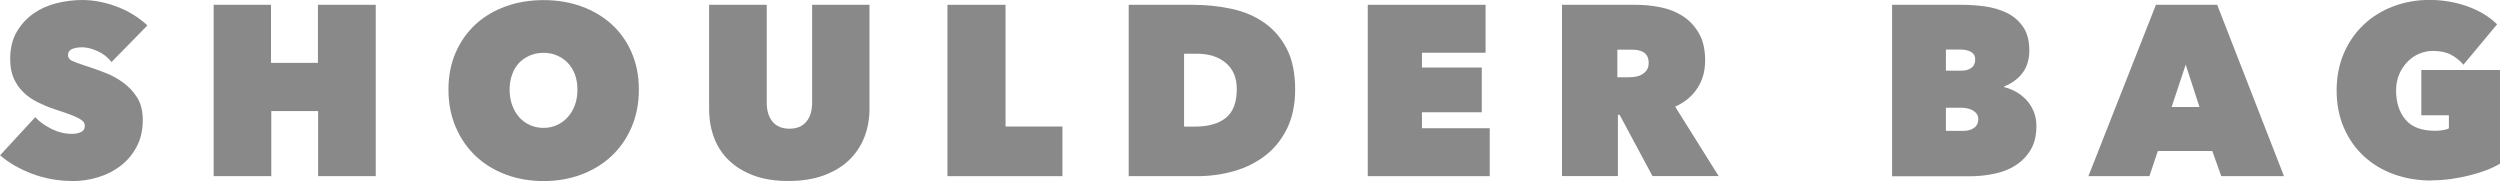
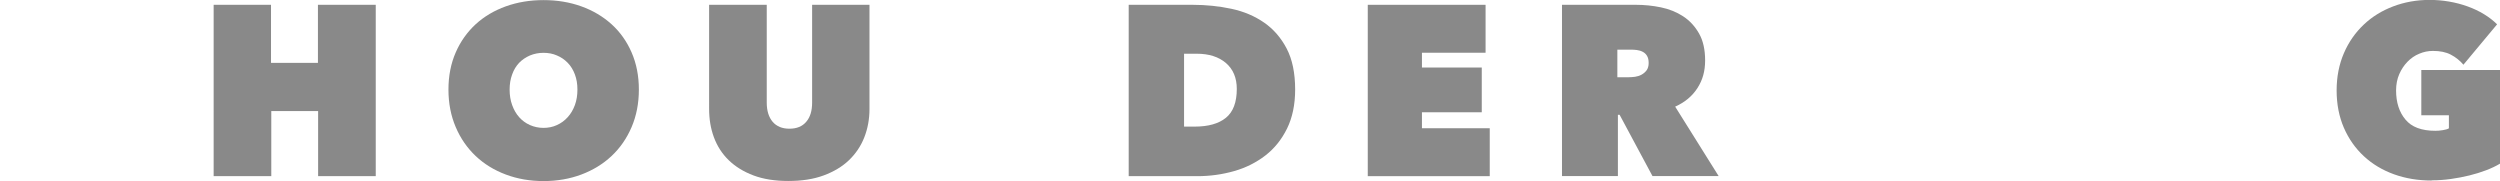
<svg xmlns="http://www.w3.org/2000/svg" id="b" viewBox="0 0 275.45 19.94">
  <defs>
    <style>.d{fill:#898989;}</style>
  </defs>
  <g id="c">
-     <path class="d" d="M7.95,19.94c-.76,0-1.52-.07-2.25-.2-.74-.13-1.45-.33-2.13-.58-.68-.26-1.33-.56-1.93-.9-.6-.35-1.15-.73-1.63-1.15l3.87-4.2c.44.48,1.04.91,1.77,1.28.74.37,1.5.56,2.28.56.36,0,.68-.06.97-.19.29-.12.44-.36.44-.69,0-.18-.05-.33-.15-.45-.1-.12-.27-.25-.52-.39-.25-.13-.59-.28-1.03-.44-.44-.16-.98-.35-1.64-.56-.64-.21-1.25-.47-1.84-.76-.59-.29-1.11-.65-1.56-1.08-.45-.43-.81-.94-1.08-1.54-.27-.6-.4-1.31-.4-2.15,0-1.17.24-2.17.72-2.99.48-.82,1.1-1.49,1.85-2.02.76-.53,1.6-.9,2.55-1.14.94-.23,1.88-.35,2.8-.35,1.24,0,2.51.24,3.8.72,1.29.48,2.42,1.17,3.4,2.08l-3.95,4.03c-.43-.53-.95-.94-1.57-1.21-.62-.28-1.18-.41-1.68-.41-.46,0-.84.07-1.12.2-.28.13-.43.35-.43.65,0,.28.15.5.44.64.29.14.77.32,1.43.53.68.21,1.39.46,2.13.75.75.28,1.44.65,2.07,1.11s1.15,1.01,1.56,1.67c.41.66.61,1.48.61,2.45,0,1.14-.23,2.13-.68,2.97-.45.84-1.05,1.55-1.79,2.11-.74.56-1.57.98-2.49,1.25-.92.28-1.87.41-2.83.41Z" />
    <path class="d" d="M35.06,12.24h-5.17v7.17h-6.35V.53h6.32v6.4h5.17V.53h6.37v18.88h-6.35v-7.17Z" />
    <path class="d" d="M49.41,9.87c0-1.51.27-2.88.8-4.09.53-1.22,1.27-2.25,2.2-3.11.93-.85,2.04-1.51,3.32-1.97s2.67-.69,4.16-.69,2.88.23,4.16.69,2.39,1.12,3.33,1.97c.94.85,1.68,1.89,2.21,3.11.53,1.22.8,2.58.8,4.09s-.27,2.89-.8,4.13c-.53,1.24-1.27,2.31-2.21,3.19-.94.88-2.05,1.56-3.33,2.04s-2.67.72-4.16.72-2.88-.24-4.16-.72-2.39-1.16-3.32-2.04-1.67-1.94-2.2-3.19c-.53-1.24-.8-2.62-.8-4.13ZM56.15,9.87c0,.62.09,1.19.28,1.71.19.52.44.96.77,1.33.33.37.72.66,1.19.87.46.2.96.31,1.49.31s1.03-.1,1.48-.31c.45-.2.85-.49,1.19-.87.34-.37.6-.82.79-1.33.19-.52.28-1.08.28-1.71s-.09-1.16-.28-1.67c-.19-.51-.45-.93-.79-1.28-.34-.35-.73-.62-1.19-.81-.45-.2-.95-.29-1.48-.29s-1.03.1-1.49.29c-.46.2-.86.47-1.19.81-.33.35-.59.77-.77,1.28-.19.51-.28,1.06-.28,1.67Z" />
    <path class="d" d="M86.87,19.94c-1.48,0-2.76-.2-3.85-.61s-2-.97-2.73-1.68c-.73-.71-1.27-1.55-1.63-2.52-.36-.97-.53-2.01-.53-3.13V.53h6.35v10.77c0,.91.22,1.61.65,2.12.44.51,1.05.76,1.85.76s1.42-.25,1.85-.76c.44-.51.65-1.21.65-2.12V.53h6.32v11.47c0,1.12-.19,2.16-.57,3.13-.38.97-.95,1.81-1.69,2.52s-1.68,1.27-2.79,1.68c-1.11.41-2.4.61-3.88.61Z" />
-     <path class="d" d="M104.39.53h6.4v13.41h6.27v5.47h-12.67V.53Z" />
    <path class="d" d="M124.36,19.41V.53h7.04c1.49,0,2.92.15,4.28.44s2.56.8,3.6,1.52c1.04.72,1.87,1.68,2.49,2.87.62,1.19.93,2.69.93,4.51,0,1.65-.3,3.08-.89,4.29-.6,1.21-1.39,2.2-2.39,2.97-1,.77-2.14,1.35-3.44,1.72-1.3.37-2.65.56-4.05.56h-7.57ZM130.46,5.92v8.03h1.17c1.49,0,2.64-.32,3.44-.97.8-.65,1.2-1.71,1.2-3.18,0-1.22-.4-2.17-1.2-2.86-.8-.68-1.87-1.02-3.2-1.02h-1.41Z" />
    <path class="d" d="M150.7.53h12.98v5.28h-7.01v1.63h6.59v4.93h-6.59v1.76h7.47v5.28h-13.44V.53Z" />
    <path class="d" d="M172.11.53h8.13c.92,0,1.84.09,2.76.28.92.19,1.73.52,2.45.99.72.47,1.3,1.1,1.75,1.89s.67,1.78.67,2.97-.28,2.17-.85,3.05-1.38,1.56-2.45,2.04l4.79,7.65h-7.29l-3.62-6.75h-.19v6.75h-6.16V.53ZM178.21,8.51h1.24c.21,0,.45-.02.7-.05.26-.04.49-.11.71-.23s.41-.28.56-.48c.15-.2.23-.48.23-.81s-.06-.6-.19-.8c-.12-.2-.28-.34-.48-.44-.19-.1-.41-.16-.63-.19-.23-.03-.44-.04-.64-.04h-1.51v3.04Z" />
-     <path class="d" d="M220.82,9.6c.44.11.88.28,1.31.52.43.24.81.54,1.15.91.34.36.6.79.8,1.27.2.48.29,1.01.29,1.6,0,1.03-.21,1.9-.63,2.6-.42.7-.97,1.27-1.65,1.71-.68.44-1.47.75-2.35.93-.88.19-1.78.28-2.71.28h-8.56V.53h7.76c.76,0,1.58.06,2.44.17.86.12,1.66.35,2.39.69.73.35,1.33.85,1.81,1.52s.72,1.54.72,2.63c0,1.01-.25,1.85-.76,2.51-.51.66-1.18,1.15-2.01,1.47v.08ZM214.4,5.47v2.32h1.71c.44,0,.81-.1,1.09-.31.28-.2.43-.52.43-.95,0-.36-.15-.62-.45-.8-.3-.18-.7-.27-1.2-.27h-1.57ZM214.4,11.86v2.56h1.89c.5,0,.9-.11,1.21-.33.31-.22.47-.55.47-.97,0-.25-.07-.45-.2-.61s-.3-.29-.49-.39c-.2-.1-.4-.16-.63-.2-.22-.04-.43-.05-.63-.05h-1.63Z" />
-     <path class="d" d="M237.54.53h6.75l7.36,18.88h-6.91l-.99-2.77h-6l-.93,2.77h-6.72l7.44-18.88ZM240.82,7.12l-1.55,4.67h3.07l-1.52-4.67Z" />
    <path class="d" d="M267.91,19.89c-1.49,0-2.88-.23-4.15-.69-1.27-.46-2.37-1.12-3.31-1.99-.93-.86-1.67-1.91-2.2-3.13s-.8-2.6-.8-4.11.27-2.88.8-4.11,1.26-2.27,2.19-3.15,2.01-1.54,3.25-2.01c1.24-.47,2.58-.71,4-.71s2.88.24,4.2.72c1.32.48,2.4,1.14,3.24,1.97l-3.71,4.45c-.39-.46-.85-.83-1.39-1.11-.53-.28-1.19-.41-1.97-.41-.52,0-1.02.1-1.51.31-.49.2-.92.5-1.29.88-.37.38-.68.84-.91,1.37-.23.53-.35,1.13-.35,1.79,0,1.32.34,2.39,1.03,3.21.68.83,1.78,1.24,3.29,1.24.27,0,.54-.02.83-.07.28-.04.51-.11.67-.2v-1.44h-3.04v-4.99h8.67v10.32c-.44.27-.96.51-1.53.73-.58.22-1.19.41-1.84.57-.65.16-1.33.29-2.04.39-.71.1-1.42.15-2.13.15Z" />
  </g>
</svg>